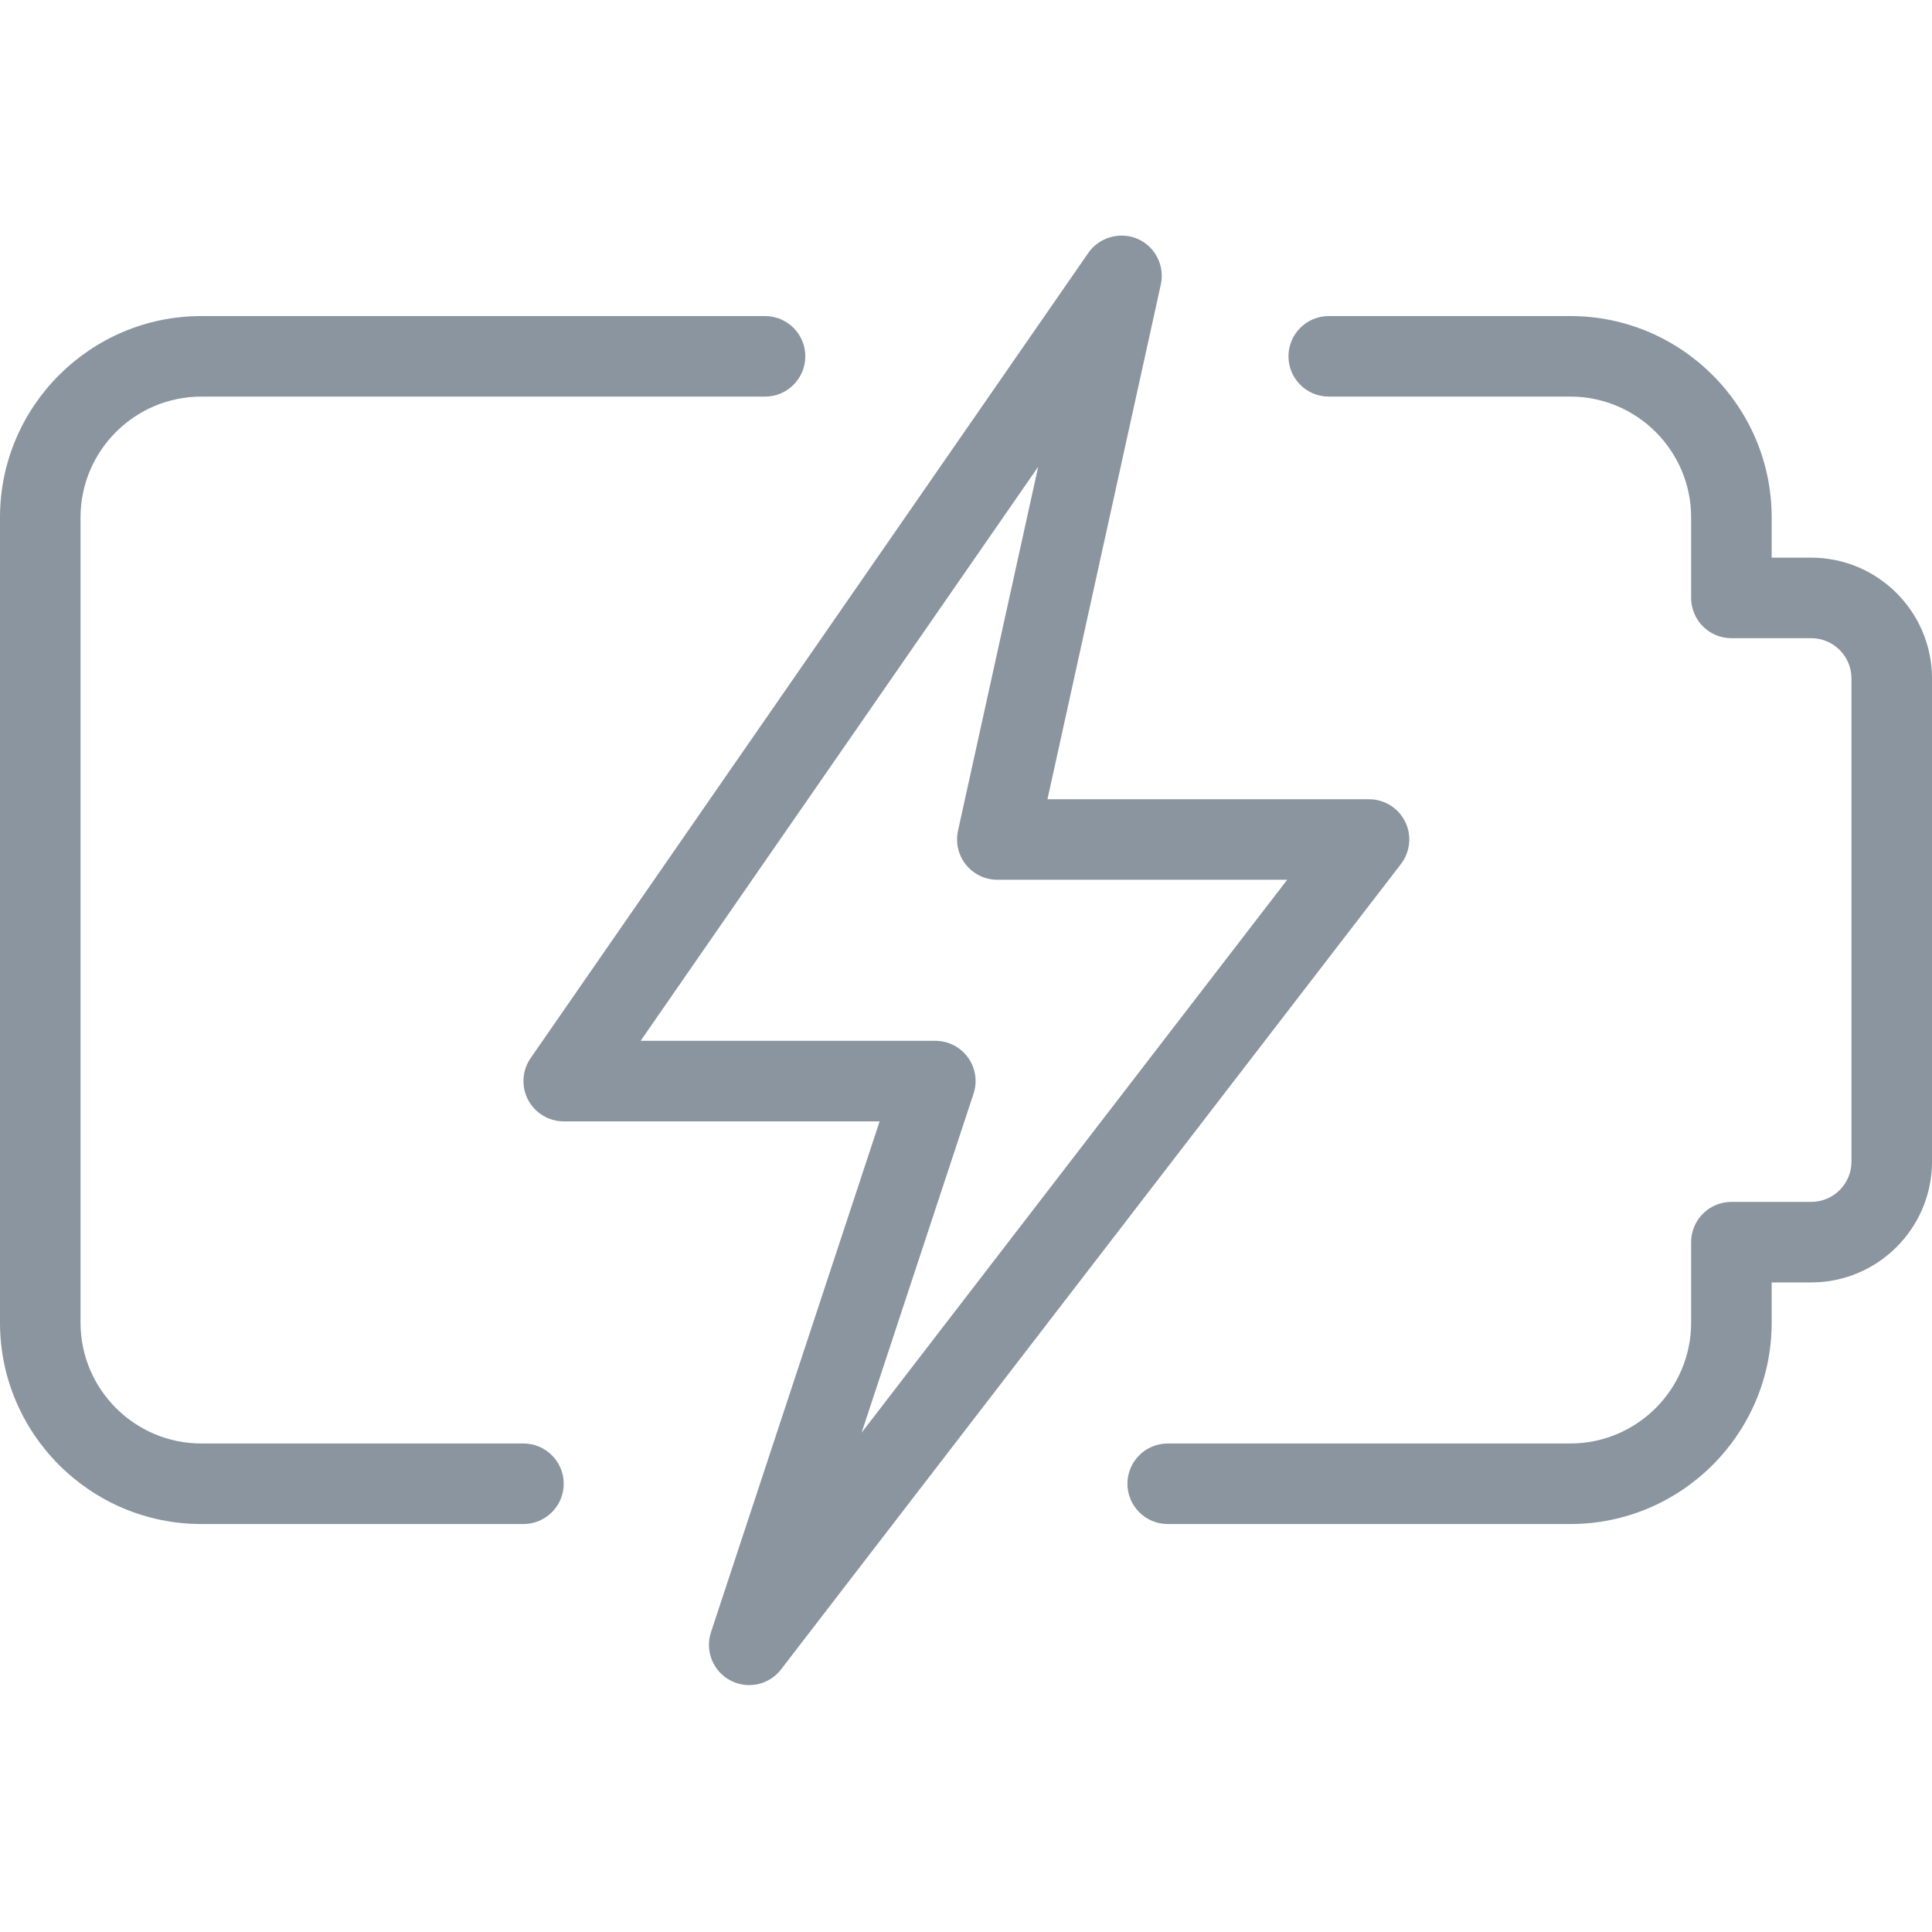
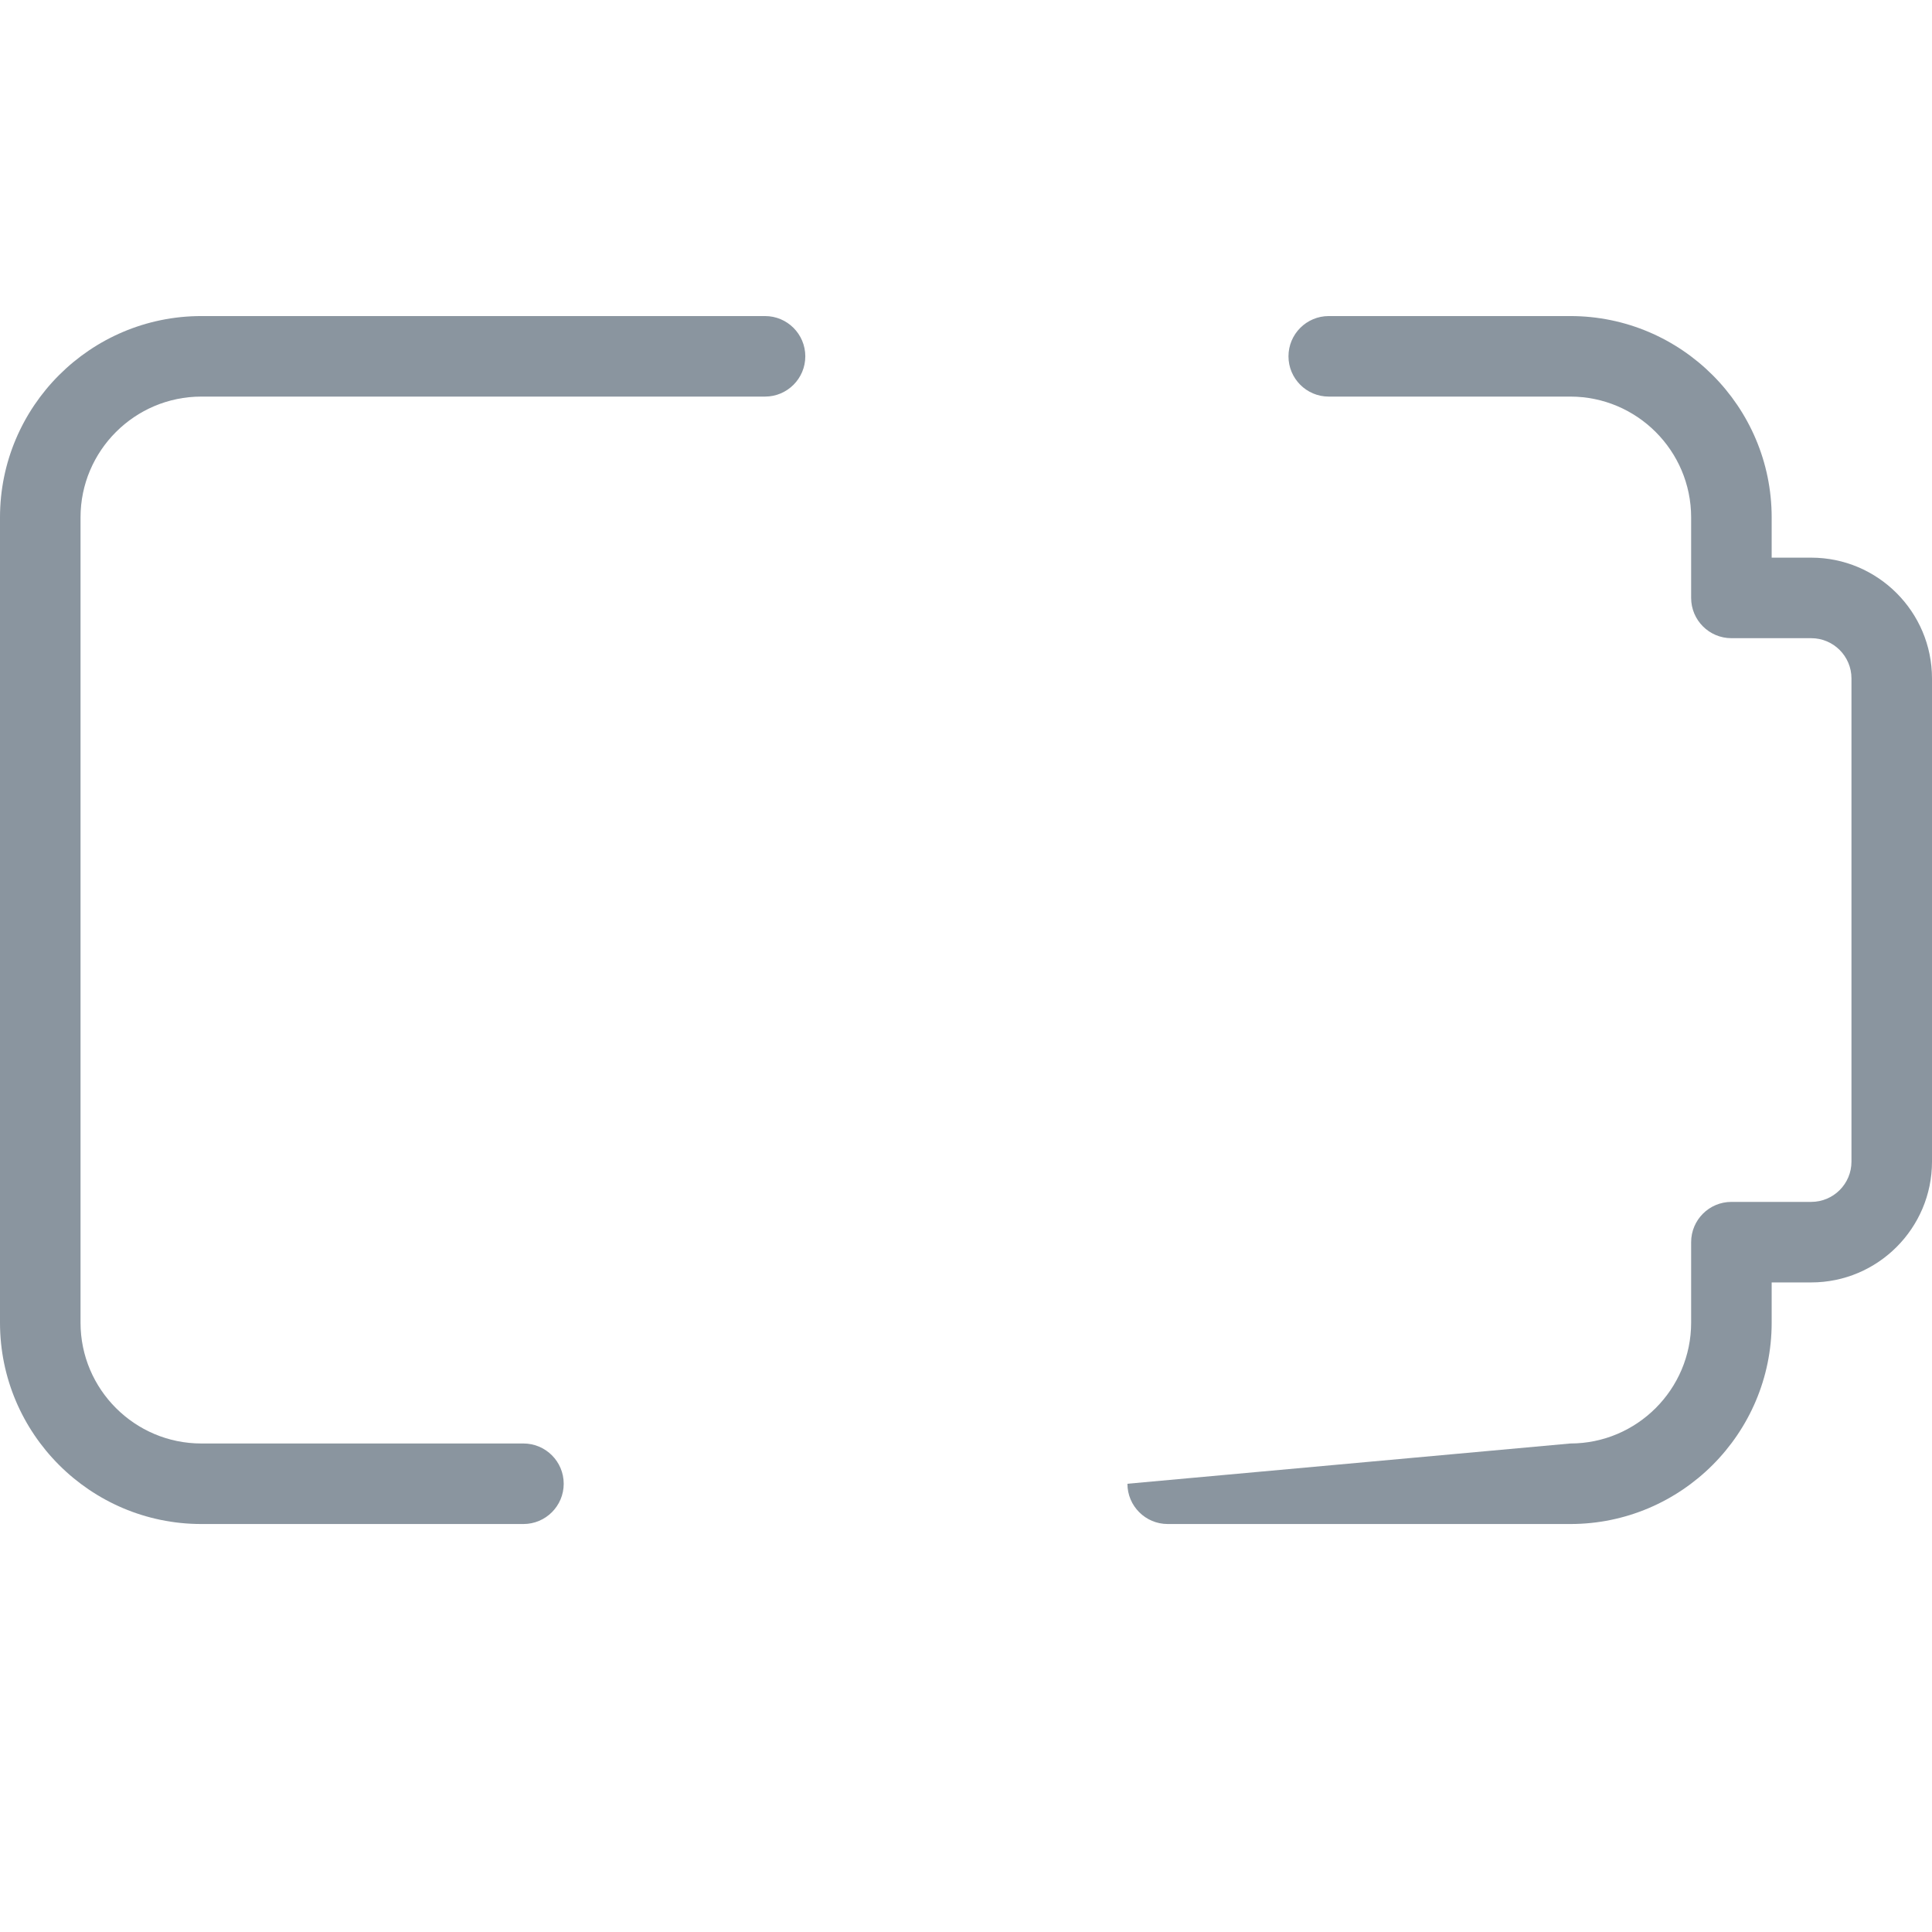
<svg xmlns="http://www.w3.org/2000/svg" width="164px" height="164px" viewBox="0 0 164 164" version="1.1">
  <title>wo-Icons/Energy</title>
  <g id="Icons/Energy" stroke="none" stroke-width="1" fill="none" fill-rule="evenodd" fill-opacity="0.5">
    <g id="lighting" transform="translate(0, 20)" fill="#172C40" fill-rule="nonzero">
-       <path d="M133.3,109.368 L99.121,109.368 C97.234,109.368 95.703,107.837 95.703,105.95 C95.703,104.063 97.234,102.532 99.121,102.532 L133.3,102.532 C138.953,102.532 143.554,97.931 143.554,92.278 L143.554,85.442 C143.554,83.556 145.085,82.024 146.972,82.024 L153.746,82.024 C155.633,82.024 157.164,80.493 157.164,78.606 L157.164,37.591 C157.164,35.704 155.633,34.173 153.746,34.173 L146.972,34.173 C145.085,34.173 143.554,32.642 143.554,30.755 L143.554,23.919 C143.554,18.266 138.953,13.665 133.3,13.665 L112.792,13.665 C110.906,13.665 109.374,12.134 109.374,10.247 C109.374,8.361 110.906,6.829 112.792,6.829 L133.3,6.829 C142.72,6.829 150.39,14.499 150.39,23.919 L150.39,27.337 L153.746,27.337 C159.399,27.337 164,31.938 164,37.591 L164,78.606 C164,84.26 159.399,88.86 153.746,88.86 L150.39,88.86 L150.39,92.278 C150.39,101.698 142.72,109.368 133.3,109.368 Z" id="Path" />
+       <path d="M133.3,109.368 L99.121,109.368 C97.234,109.368 95.703,107.837 95.703,105.95 L133.3,102.532 C138.953,102.532 143.554,97.931 143.554,92.278 L143.554,85.442 C143.554,83.556 145.085,82.024 146.972,82.024 L153.746,82.024 C155.633,82.024 157.164,80.493 157.164,78.606 L157.164,37.591 C157.164,35.704 155.633,34.173 153.746,34.173 L146.972,34.173 C145.085,34.173 143.554,32.642 143.554,30.755 L143.554,23.919 C143.554,18.266 138.953,13.665 133.3,13.665 L112.792,13.665 C110.906,13.665 109.374,12.134 109.374,10.247 C109.374,8.361 110.906,6.829 112.792,6.829 L133.3,6.829 C142.72,6.829 150.39,14.499 150.39,23.919 L150.39,27.337 L153.746,27.337 C159.399,27.337 164,31.938 164,37.591 L164,78.606 C164,84.26 159.399,88.86 153.746,88.86 L150.39,88.86 L150.39,92.278 C150.39,101.698 142.72,109.368 133.3,109.368 Z" id="Path" />
      <path d="M44.433,109.368 L17.09,109.368 C7.67,109.368 0,101.698 0,92.278 L0,23.919 C0,14.499 7.67,6.829 17.09,6.829 L64.941,6.829 C66.828,6.829 68.359,8.361 68.359,10.247 C68.359,12.134 66.828,13.665 64.941,13.665 L17.09,13.665 C11.436,13.665 6.836,18.266 6.836,23.919 L6.836,92.278 C6.836,97.931 11.436,102.532 17.09,102.532 L44.433,102.532 C46.32,102.532 47.851,104.063 47.851,105.95 C47.851,107.837 46.32,109.368 44.433,109.368 Z" id="Path" />
-       <path d="M63.594,123.04 C63.054,123.04 62.501,122.91 61.995,122.643 C60.525,121.864 59.828,120.134 60.354,118.548 L74.669,75.188 L47.851,75.188 C46.58,75.188 45.418,74.484 44.823,73.356 C44.235,72.228 44.317,70.868 45.042,69.822 L92.387,1.463 C93.317,0.123 95.087,-0.355 96.564,0.274 C98.061,0.93 98.888,2.55 98.539,4.143 L88.915,47.845 L116.21,47.845 C117.509,47.845 118.699,48.583 119.28,49.752 C119.854,50.921 119.71,52.315 118.917,53.348 L66.301,121.707 C65.638,122.575 64.627,123.04 63.594,123.04 Z M54.38,68.352 L79.399,68.352 C80.5,68.352 81.525,68.879 82.167,69.768 C82.81,70.656 82.988,71.798 82.639,72.844 L73.137,101.616 L109.265,54.681 L84.663,54.681 C83.63,54.681 82.646,54.209 81.997,53.402 C81.347,52.596 81.101,51.536 81.32,50.524 L88.128,19.619 L54.38,68.352 Z" id="Shape" />
    </g>
  </g>
</svg>